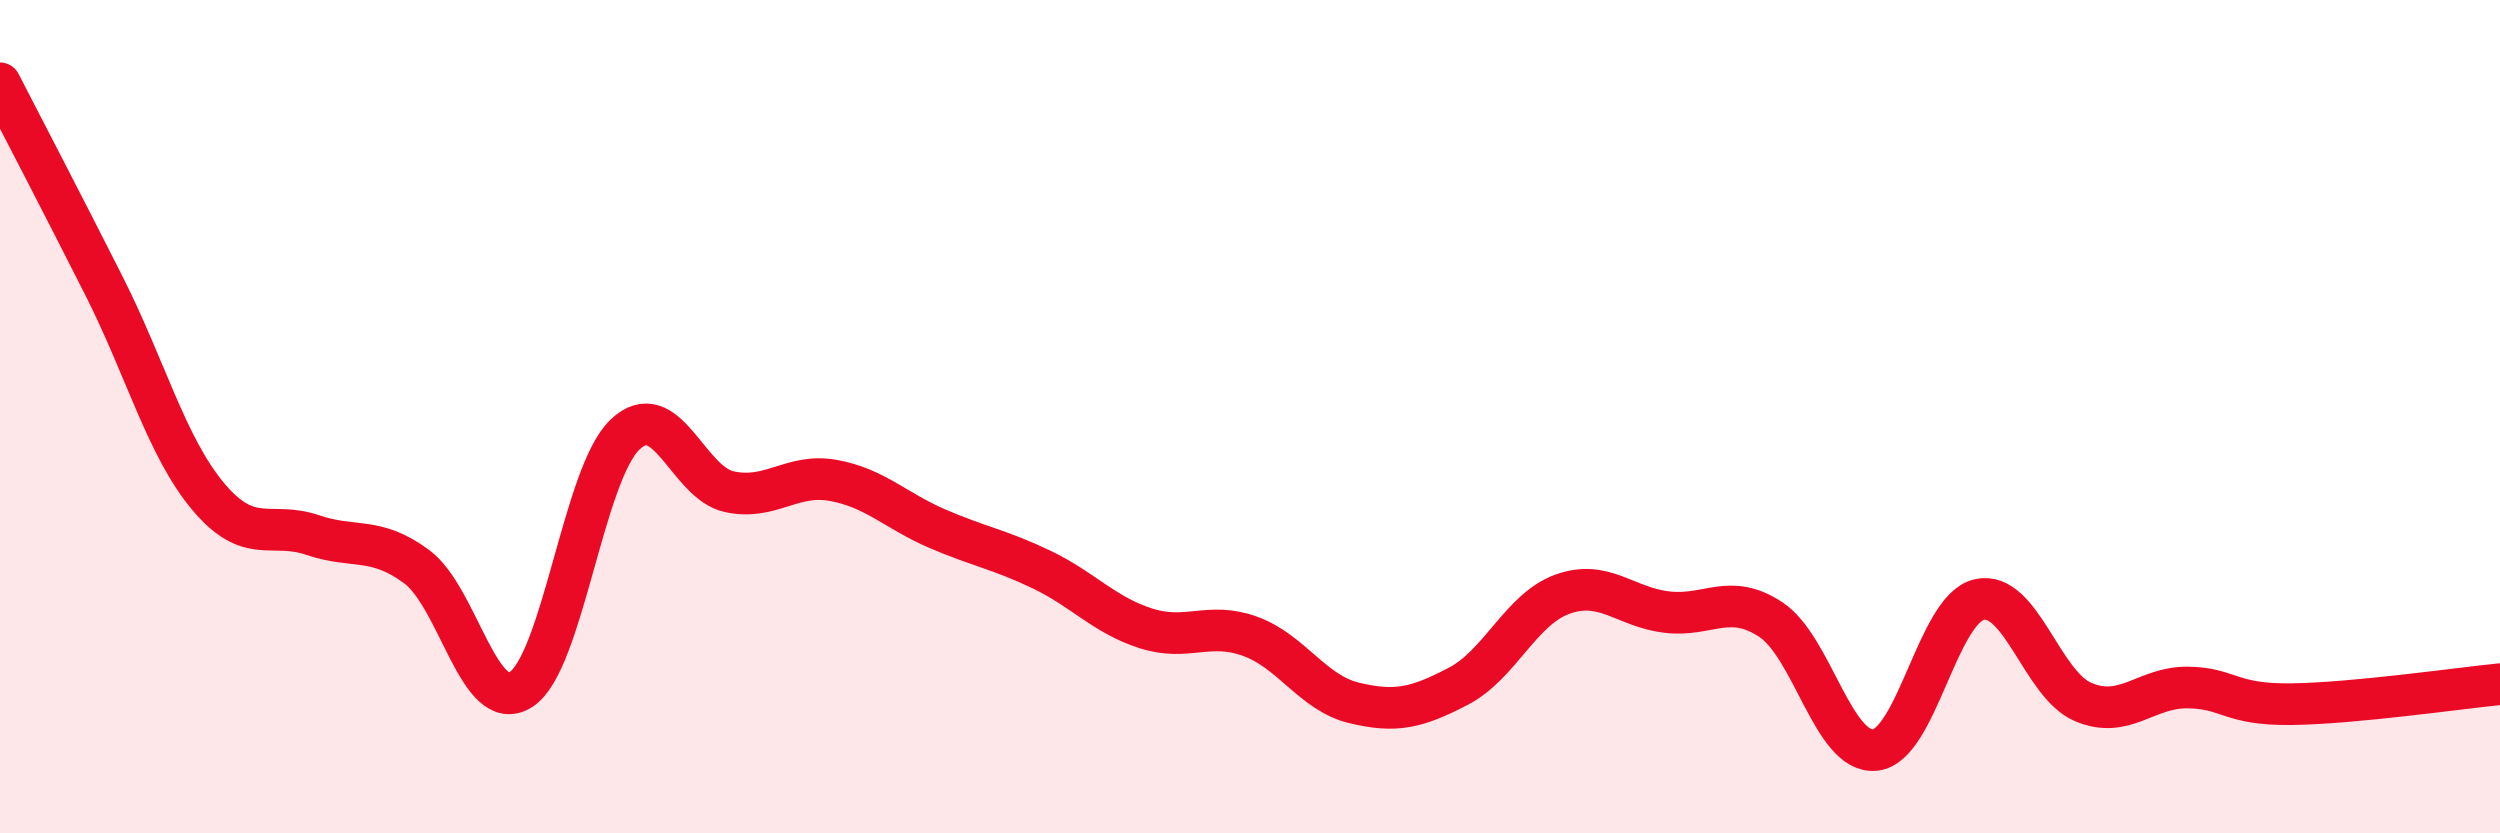
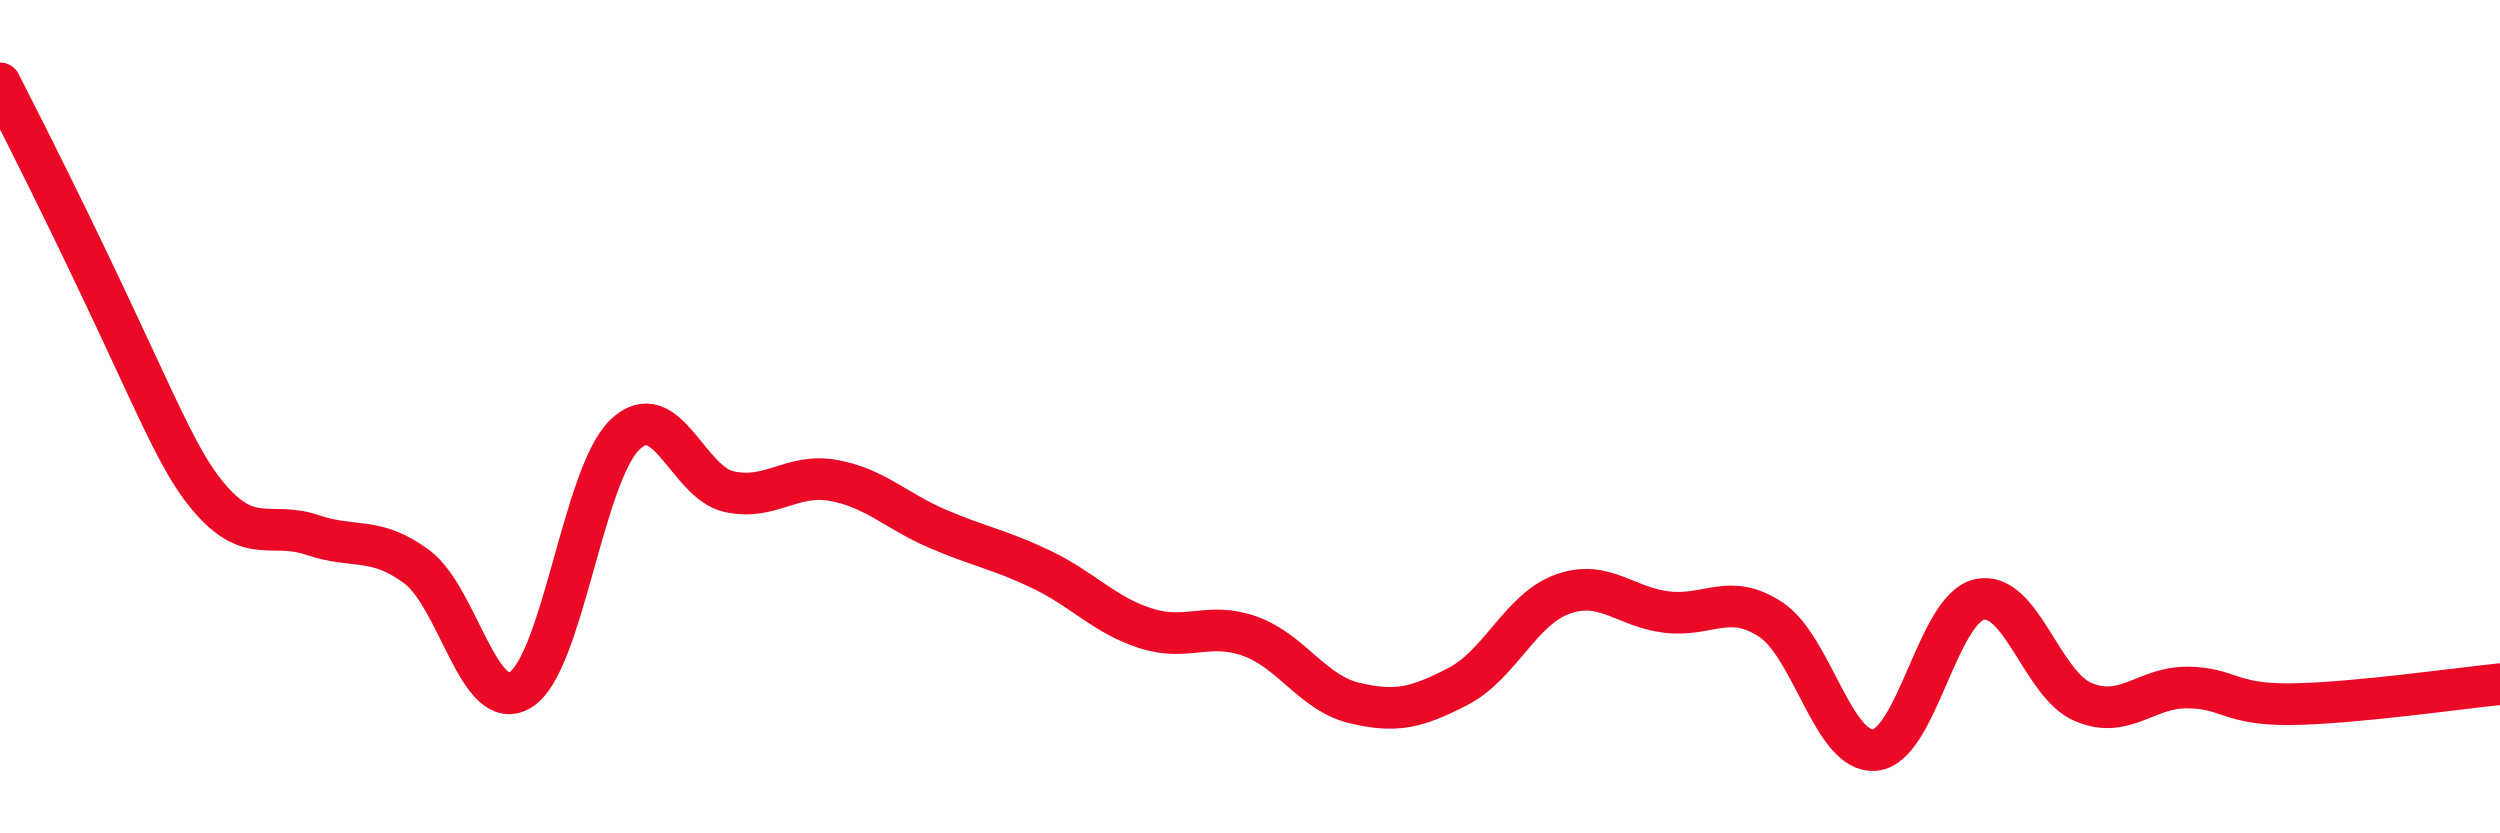
<svg xmlns="http://www.w3.org/2000/svg" width="60" height="20" viewBox="0 0 60 20">
-   <path d="M 0,2 C 0.5,2.97 1.5,4.89 2.5,6.87 C 3.5,8.85 4,10.73 5,11.92 C 6,13.11 6.5,12.5 7.5,12.84 C 8.5,13.18 9,12.86 10,13.6 C 11,14.34 11.5,17.18 12.5,16.55 C 13.5,15.92 14,11.38 15,10.43 C 16,9.48 16.5,11.58 17.5,11.8 C 18.5,12.02 19,11.35 20,11.53 C 21,11.71 21.5,12.26 22.5,12.69 C 23.5,13.12 24,13.19 25,13.67 C 26,14.15 26.5,14.76 27.5,15.08 C 28.5,15.4 29,14.91 30,15.27 C 31,15.63 31.5,16.63 32.5,16.87 C 33.5,17.11 34,16.99 35,16.47 C 36,15.95 36.5,14.62 37.5,14.26 C 38.5,13.9 39,14.57 40,14.69 C 41,14.81 41.5,14.21 42.5,14.87 C 43.5,15.53 44,18.1 45,18 C 46,17.9 46.5,14.62 47.5,14.39 C 48.5,14.16 49,16.43 50,16.85 C 51,17.27 51.5,16.49 52.5,16.5 C 53.5,16.51 53.5,16.92 55,16.9 C 56.5,16.88 59,16.52 60,16.42L60 20L0 20Z" fill="#EB0A25" opacity="0.1" stroke-linecap="round" stroke-linejoin="round" />
-   <path d="M 0,2 C 0.5,2.97 1.5,4.89 2.5,6.87 C 3.5,8.85 4,10.73 5,11.92 C 6,13.11 6.5,12.5 7.5,12.84 C 8.5,13.18 9,12.86 10,13.6 C 11,14.34 11.5,17.18 12.5,16.55 C 13.5,15.92 14,11.38 15,10.43 C 16,9.48 16.5,11.58 17.5,11.8 C 18.5,12.02 19,11.35 20,11.53 C 21,11.71 21.5,12.26 22.5,12.69 C 23.5,13.12 24,13.19 25,13.67 C 26,14.15 26.5,14.76 27.5,15.08 C 28.5,15.4 29,14.91 30,15.27 C 31,15.63 31.5,16.63 32.5,16.87 C 33.5,17.11 34,16.99 35,16.47 C 36,15.95 36.5,14.62 37.5,14.26 C 38.5,13.9 39,14.57 40,14.69 C 41,14.81 41.5,14.21 42.5,14.87 C 43.5,15.53 44,18.1 45,18 C 46,17.9 46.5,14.62 47.5,14.39 C 48.5,14.16 49,16.43 50,16.85 C 51,17.27 51.5,16.49 52.5,16.5 C 53.5,16.51 53.5,16.92 55,16.9 C 56.5,16.88 59,16.52 60,16.42" stroke="#EB0A25" stroke-width="1" fill="none" stroke-linecap="round" stroke-linejoin="round" />
+   <path d="M 0,2 C 3.5,8.85 4,10.73 5,11.92 C 6,13.11 6.5,12.5 7.5,12.84 C 8.5,13.18 9,12.86 10,13.6 C 11,14.34 11.5,17.18 12.5,16.55 C 13.5,15.92 14,11.38 15,10.43 C 16,9.48 16.5,11.58 17.5,11.8 C 18.5,12.02 19,11.35 20,11.53 C 21,11.71 21.5,12.26 22.5,12.69 C 23.5,13.12 24,13.19 25,13.67 C 26,14.15 26.5,14.76 27.5,15.08 C 28.5,15.4 29,14.91 30,15.27 C 31,15.63 31.5,16.63 32.5,16.87 C 33.5,17.11 34,16.99 35,16.47 C 36,15.95 36.5,14.62 37.5,14.26 C 38.5,13.9 39,14.57 40,14.69 C 41,14.81 41.5,14.21 42.5,14.87 C 43.5,15.53 44,18.1 45,18 C 46,17.9 46.5,14.62 47.5,14.39 C 48.5,14.16 49,16.43 50,16.85 C 51,17.27 51.5,16.49 52.5,16.5 C 53.5,16.51 53.5,16.92 55,16.9 C 56.5,16.88 59,16.52 60,16.42" stroke="#EB0A25" stroke-width="1" fill="none" stroke-linecap="round" stroke-linejoin="round" />
</svg>